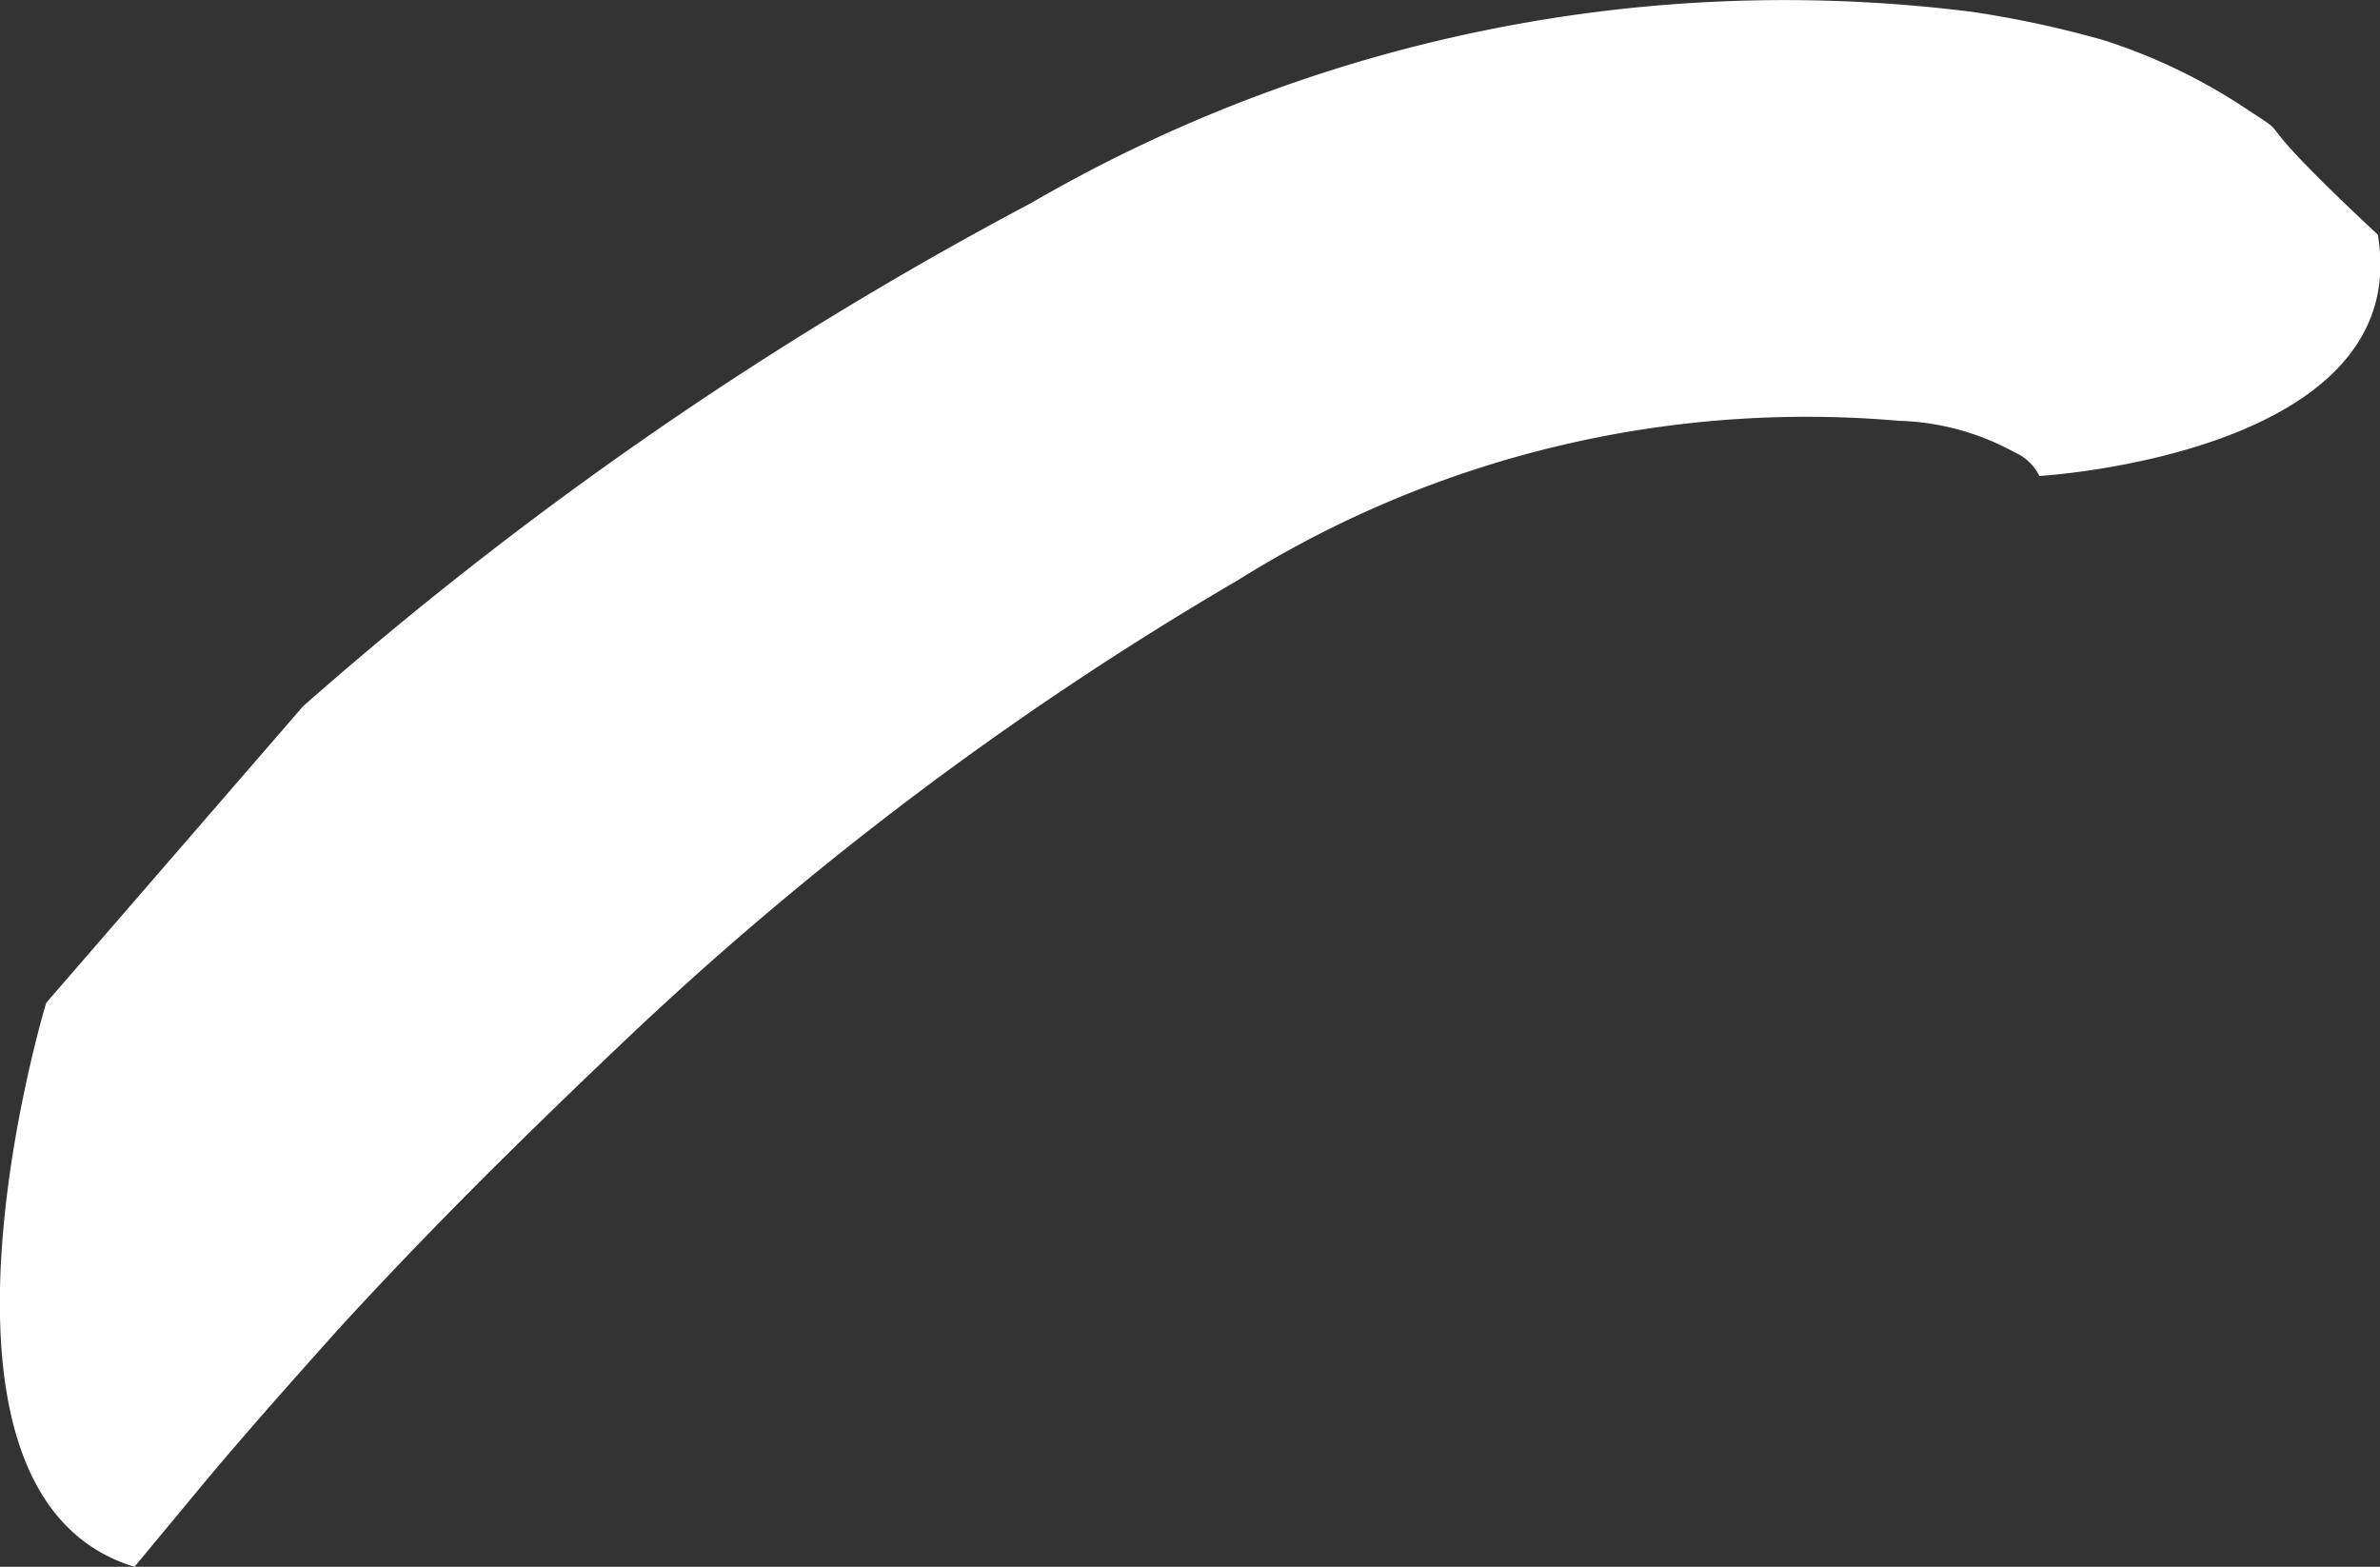
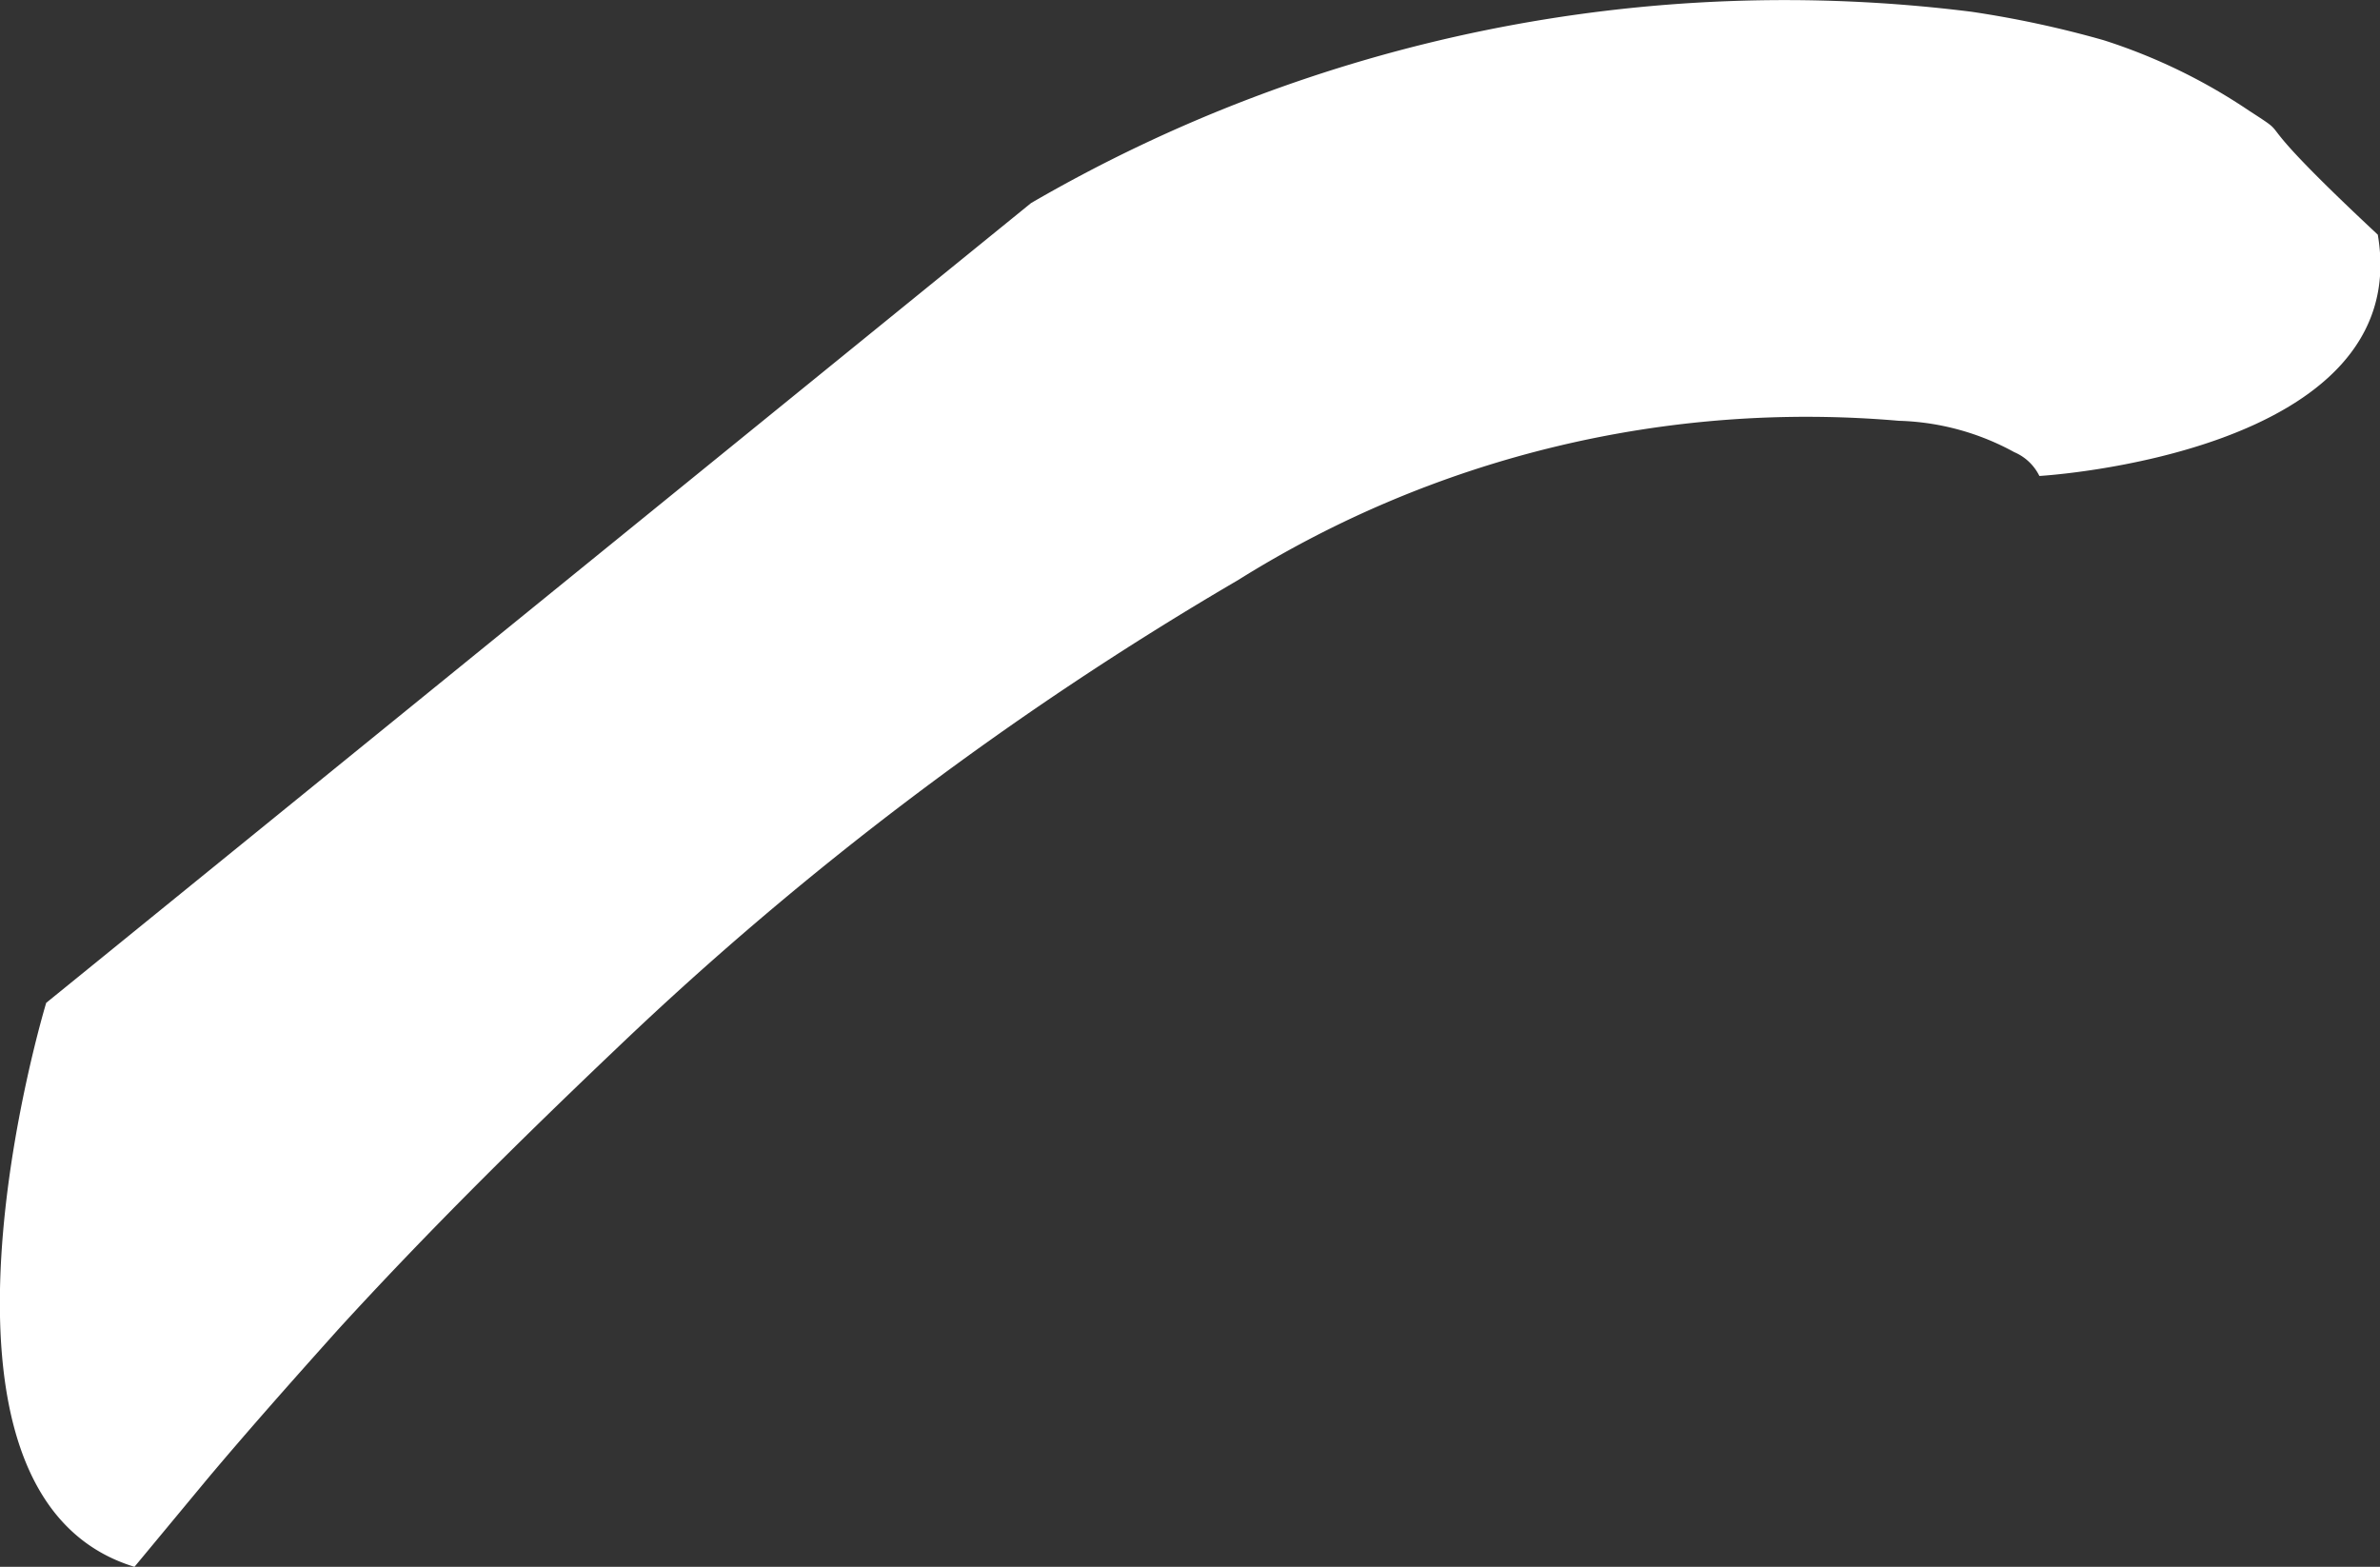
<svg xmlns="http://www.w3.org/2000/svg" width="16.176" height="10.649" viewBox="0 0 16.176 10.649">
  <rect x="0" y="0" width="16.176" height="10.649" fill="#333333" stroke="none" />
-   <path id="hero-heart-piece4" d="M1.41,10.051C1.7,9.706,2,9.369,2.3,9.034c.609-.666,1.251-1.3,1.9-1.917A22.668,22.668,0,0,1,8.414,3.943,7.28,7.28,0,0,1,12.906,2.86a1.727,1.727,0,0,1,.784.213.338.338,0,0,1,.171.162s2.555-.147,2.3-1.64c-.963-.9-.53-.619-.877-.844a3.864,3.864,0,0,0-.987-.478A7.06,7.06,0,0,0,13.4.08a10.2,10.2,0,0,0-6.392,1.3A25.617,25.617,0,0,0,2.06,4.8L.314,6.816h0s-1.015,3.341.6,3.833Z" fill="#fff" />
+   <path id="hero-heart-piece4" d="M1.41,10.051C1.7,9.706,2,9.369,2.3,9.034c.609-.666,1.251-1.3,1.9-1.917A22.668,22.668,0,0,1,8.414,3.943,7.28,7.28,0,0,1,12.906,2.86a1.727,1.727,0,0,1,.784.213.338.338,0,0,1,.171.162s2.555-.147,2.3-1.64c-.963-.9-.53-.619-.877-.844a3.864,3.864,0,0,0-.987-.478A7.06,7.06,0,0,0,13.4.08a10.2,10.2,0,0,0-6.392,1.3L.314,6.816h0s-1.015,3.341.6,3.833Z" fill="#fff" />
</svg>